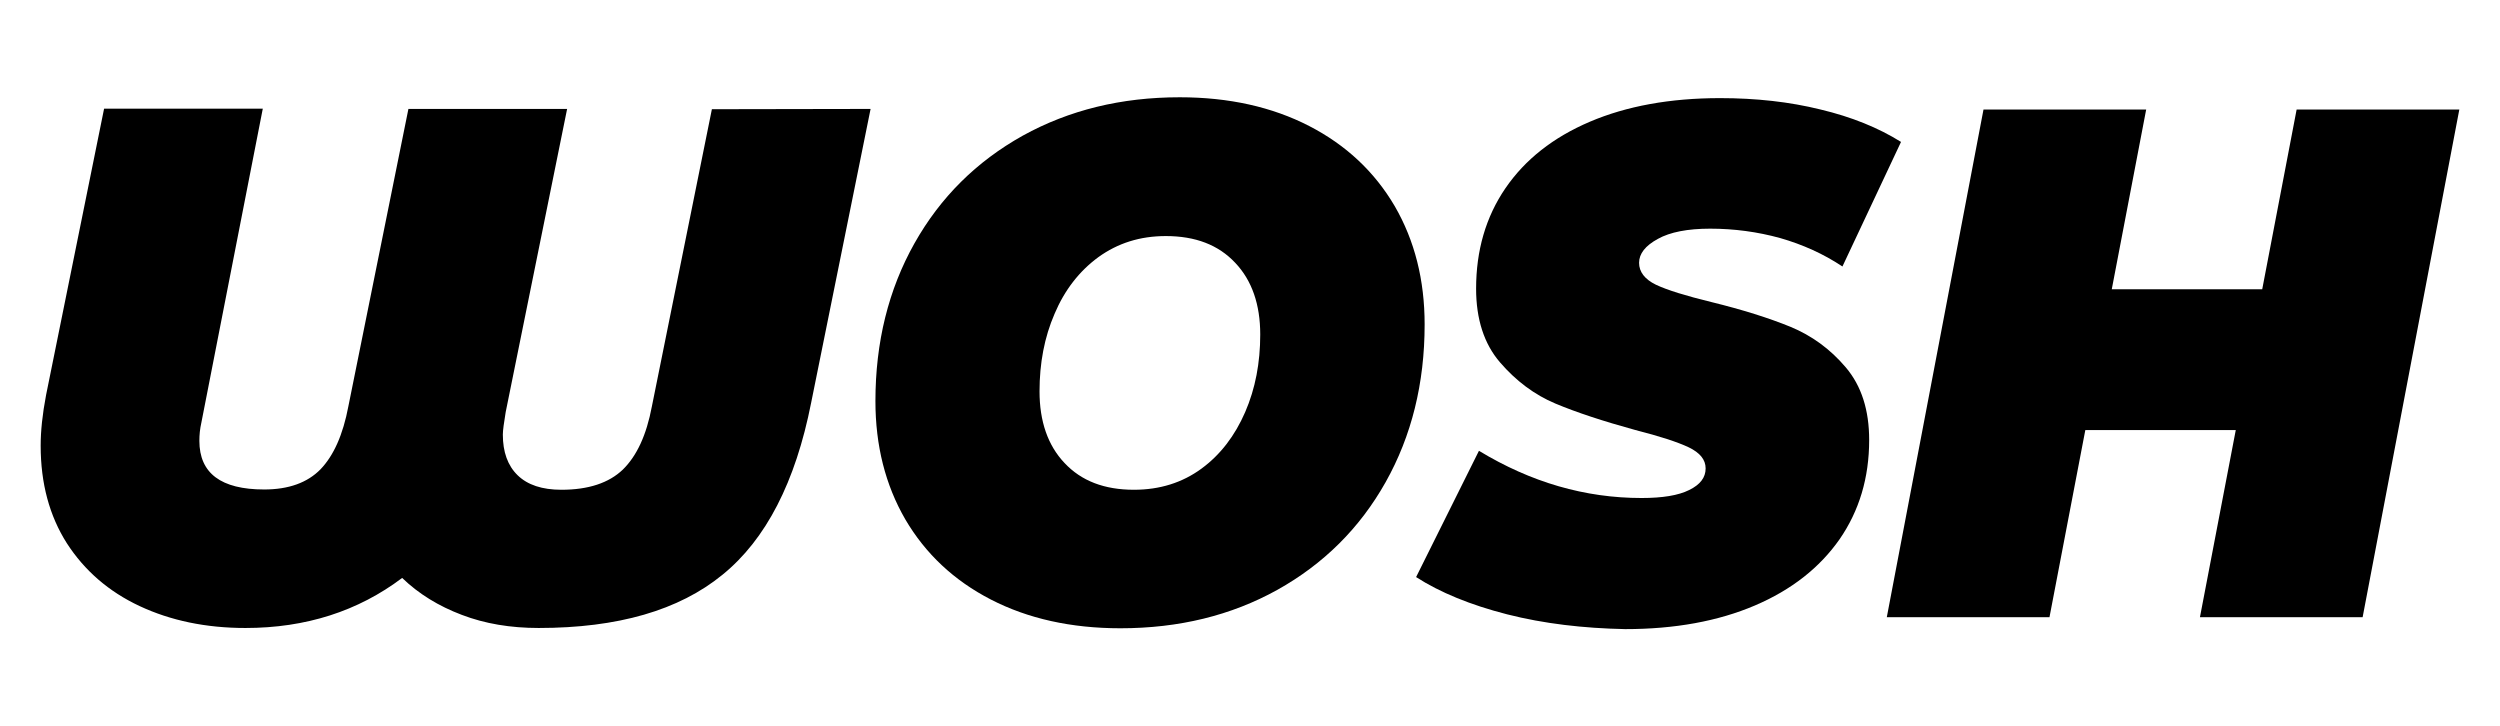
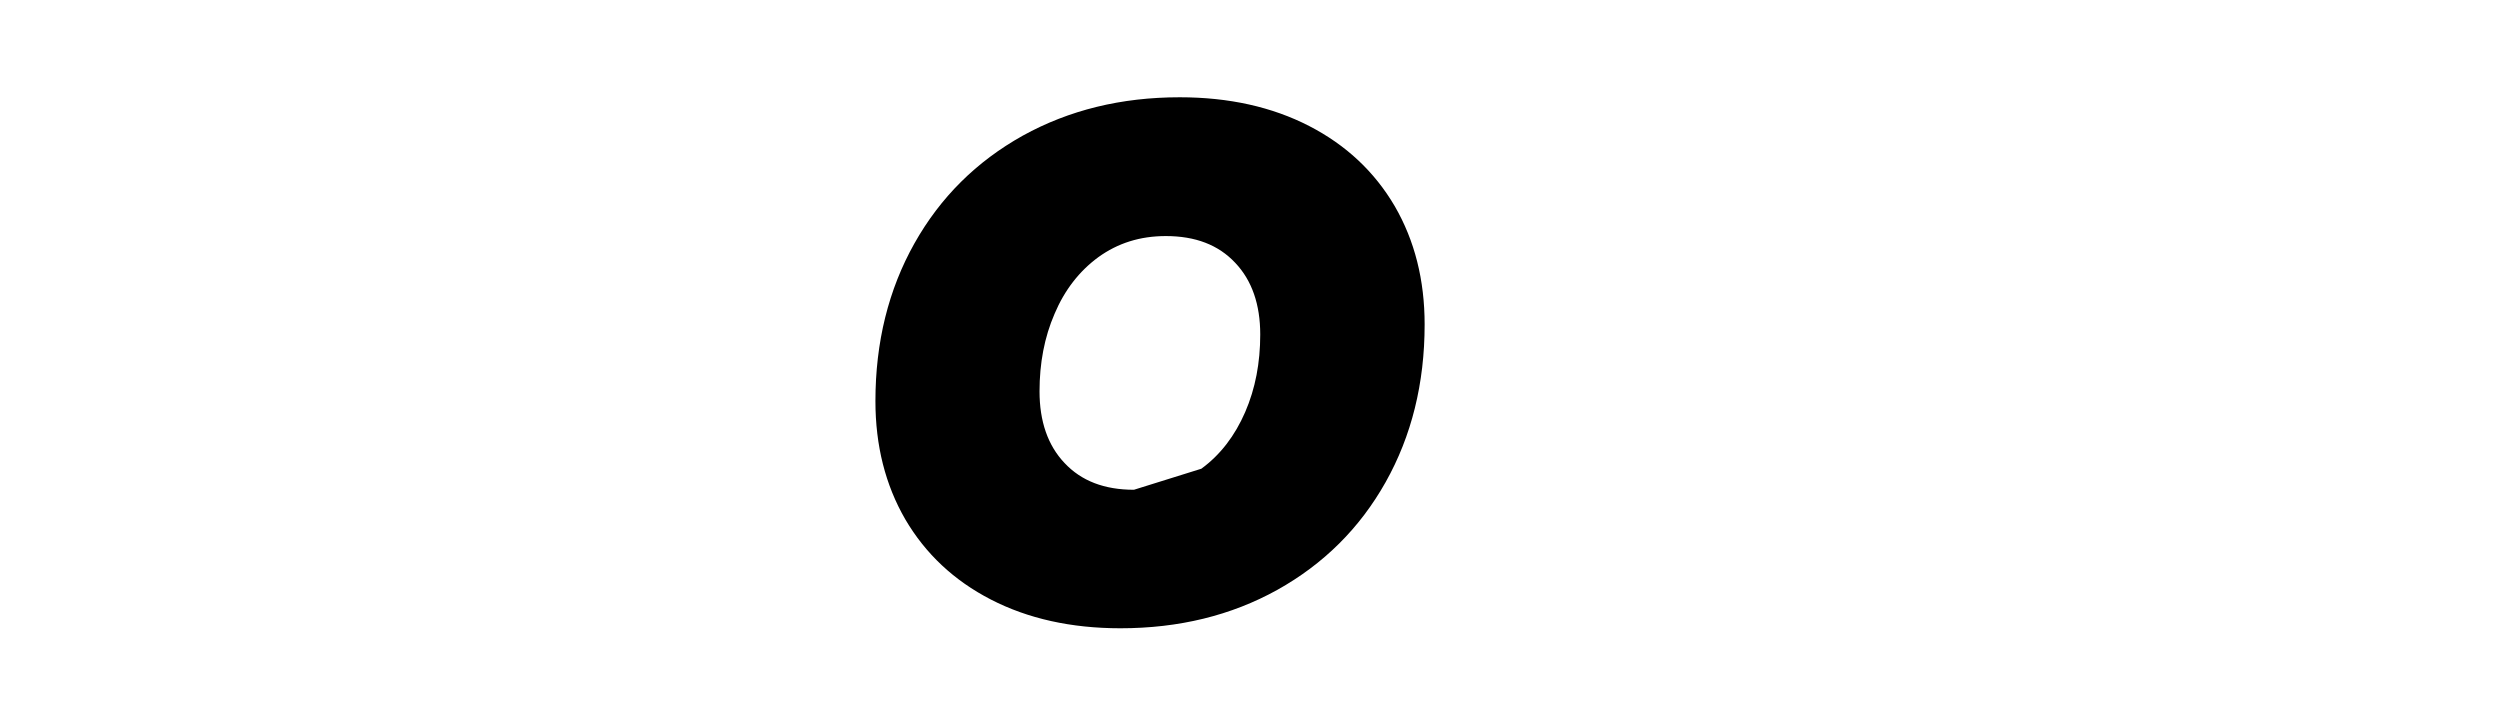
<svg xmlns="http://www.w3.org/2000/svg" version="1.1" id="Camada_1" x="0px" y="0px" viewBox="0 0 879 255.2" style="enable-background:new 0 0 879 255.2;" xml:space="preserve">
  <g>
-     <path d="M306.1,38.3l-20.9,103.3c-5.5,27.9-15.9,48.1-31.2,60.5c-15.3,12.5-36.8,18.7-64.6,18.7c-9.9,0-18.9-1.5-27-4.6   c-8.2-3.1-15.2-7.4-21-13c-15.5,11.7-33.9,17.6-55.1,17.6c-13.9,0-26.3-2.6-37.2-7.7C38.2,208,29.7,200.6,23.5,191   c-6.1-9.6-9.2-21-9.2-34.3c0-5.1,0.6-11,1.9-17.8L36.6,38.2h55.8L70.8,148.6c-0.5,2.2-0.7,4.3-0.7,6.4c0,11.4,7.6,17.1,22.8,17.1   c8.6,0,15.2-2.4,19.8-7.1c4.6-4.8,7.9-12.1,9.8-22.2l21.1-104.5h55.8l-21.6,106.6c-0.6,3.7-1,6.4-1,7.9c0,6.1,1.7,10.9,5.2,14.3   c3.5,3.4,8.6,5.1,15.4,5.1c9.5,0,16.7-2.4,21.6-7.1c4.9-4.8,8.3-12.1,10.2-22.2l21.1-104.5L306.1,38.3z" />
-     <path d="M348.4,210.8c-13-6.7-23-16.1-30.1-28.2c-7-12.1-10.5-25.9-10.5-41.6c0-20.7,4.6-39.2,13.7-55.4s21.8-28.8,38.1-37.9   c16.3-9,34.6-13.5,55.2-13.5c17.3,0,32.5,3.4,45.5,10.1s23,16.1,30.1,28.2c7,12.1,10.5,25.9,10.5,41.6c0,20.7-4.6,39.2-13.7,55.4   s-21.8,28.8-38.1,37.9c-16.2,9-34.6,13.5-55.2,13.5C376.6,220.9,361.4,217.5,348.4,210.8z M422.4,164.8   c6.7-4.9,11.8-11.6,15.4-19.9c3.6-8.3,5.3-17.4,5.3-27.3c0-10.5-2.9-19-8.8-25.2c-5.9-6.3-14-9.4-24.4-9.4   c-9.1,0-16.9,2.5-23.7,7.4c-6.7,4.9-11.9,11.6-15.4,19.9c-3.6,8.3-5.3,17.4-5.3,27.3c0,10.5,2.9,19,8.8,25.2   c5.9,6.3,14,9.4,24.4,9.4C407.8,172.2,415.7,169.7,422.4,164.8z" />
-     <path d="M529.9,216c-12.9-3.3-23.6-7.7-32-13.1l22.1-44.4c18.3,11.1,37.3,16.6,57.2,16.6c7.3,0,12.9-0.9,16.7-2.8   c3.9-1.9,5.8-4.4,5.8-7.6c0-3.1-2-5.5-5.9-7.4c-4-1.9-10.2-3.9-18.8-6.1c-11.3-3.1-20.7-6.2-28.1-9.3c-7.4-3.1-13.9-8-19.5-14.5   s-8.4-15.2-8.4-25.9c0-13.4,3.4-25.2,10.3-35.3c6.9-10.1,16.8-17.9,29.7-23.4s28.2-8.3,45.8-8.3c12.6,0,24.4,1.3,35.3,4   c10.9,2.6,20.3,6.4,28.3,11.4l-20.6,43.8c-6.6-4.4-13.9-7.7-21.9-10c-8-2.2-16.2-3.3-24.6-3.3c-7.9,0-14.1,1.2-18.4,3.6   c-4.4,2.4-6.6,5.2-6.6,8.4c0,3.2,2,5.8,5.9,7.7c4,1.9,10.5,3.9,19.5,6.1c11,2.7,20.2,5.6,27.8,8.7c7.5,3.1,14,7.8,19.5,14.3   c5.5,6.5,8.2,15,8.2,25.5c0,13.3-3.5,24.9-10.4,34.9c-7,10-16.9,17.8-29.8,23.3c-12.9,5.5-28.1,8.3-45.6,8.3   C556.7,220.9,542.9,219.3,529.9,216z" />
-     <path d="M864.7,38.5l-34,178.5h-57.2l12.6-65.8h-52.9L720.6,217h-57.2l34-178.5h57.2l-12.1,63.2h52.9l12.1-63.2L864.7,38.5z" />
+     <path d="M348.4,210.8c-13-6.7-23-16.1-30.1-28.2c-7-12.1-10.5-25.9-10.5-41.6c0-20.7,4.6-39.2,13.7-55.4s21.8-28.8,38.1-37.9   c16.3-9,34.6-13.5,55.2-13.5c17.3,0,32.5,3.4,45.5,10.1s23,16.1,30.1,28.2c7,12.1,10.5,25.9,10.5,41.6c0,20.7-4.6,39.2-13.7,55.4   s-21.8,28.8-38.1,37.9c-16.2,9-34.6,13.5-55.2,13.5C376.6,220.9,361.4,217.5,348.4,210.8z M422.4,164.8   c6.7-4.9,11.8-11.6,15.4-19.9c3.6-8.3,5.3-17.4,5.3-27.3c0-10.5-2.9-19-8.8-25.2c-5.9-6.3-14-9.4-24.4-9.4   c-9.1,0-16.9,2.5-23.7,7.4c-6.7,4.9-11.9,11.6-15.4,19.9c-3.6,8.3-5.3,17.4-5.3,27.3c0,10.5,2.9,19,8.8,25.2   c5.9,6.3,14,9.4,24.4,9.4z" />
  </g>
</svg>